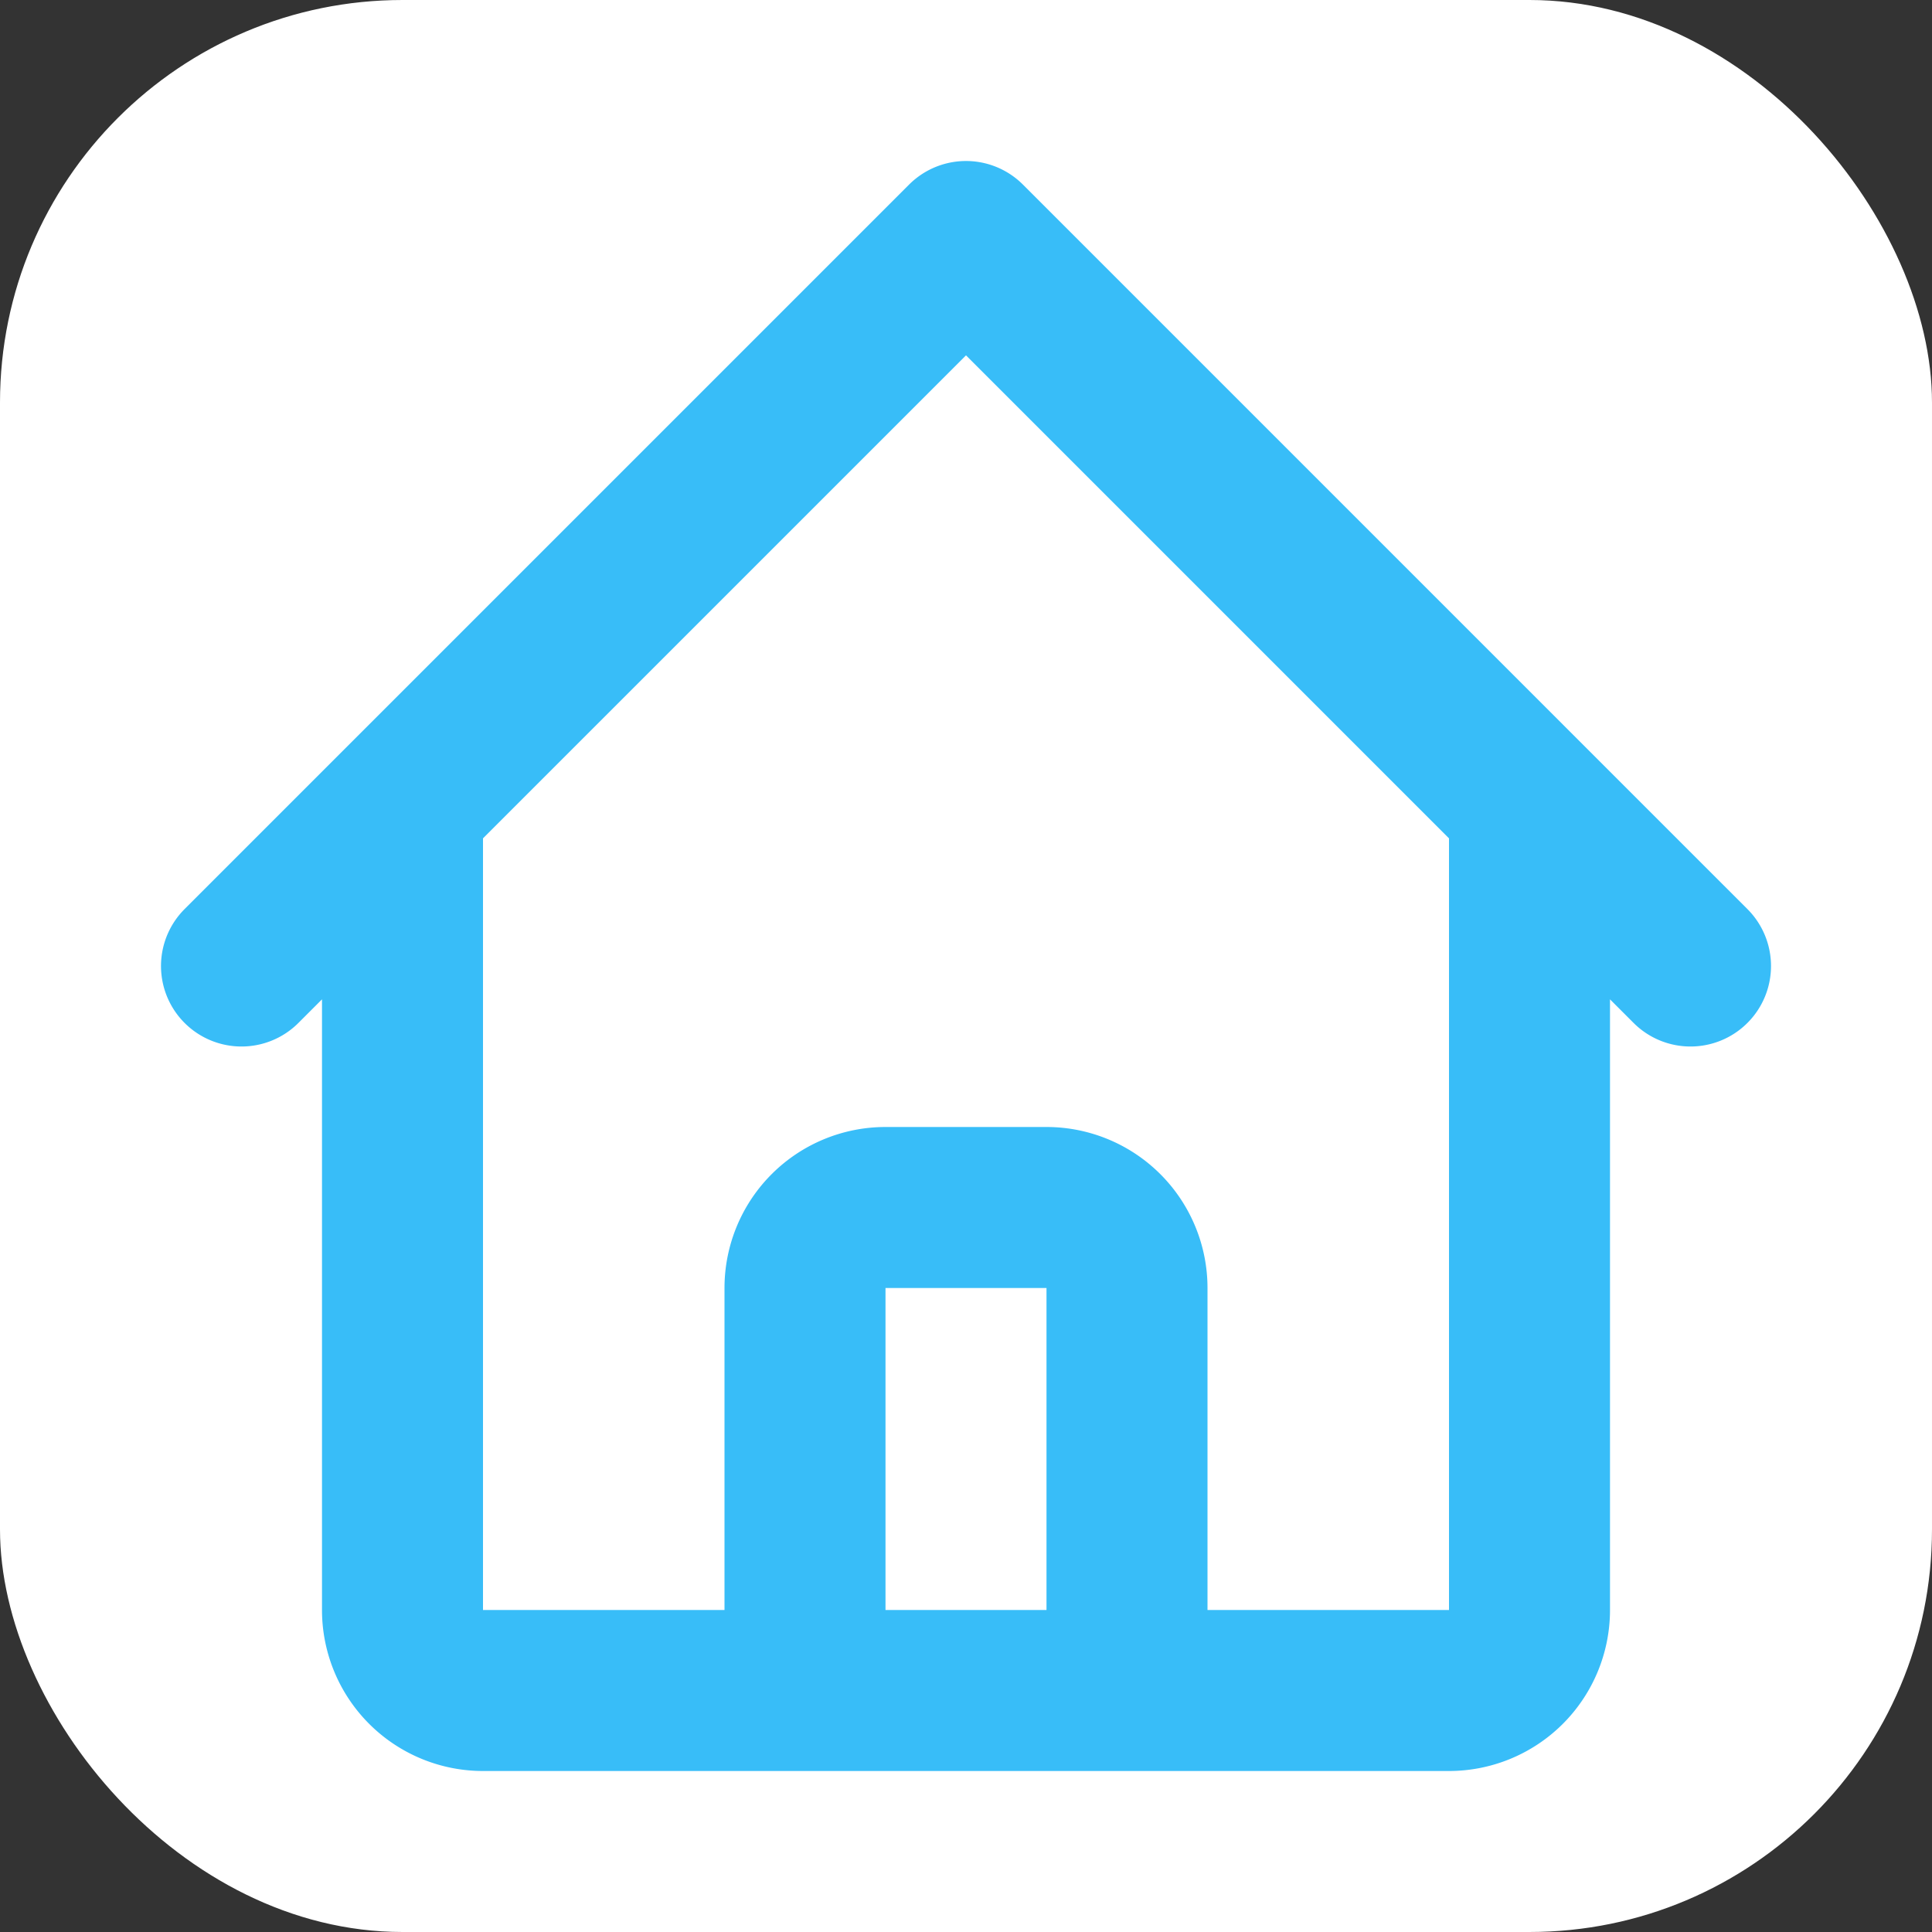
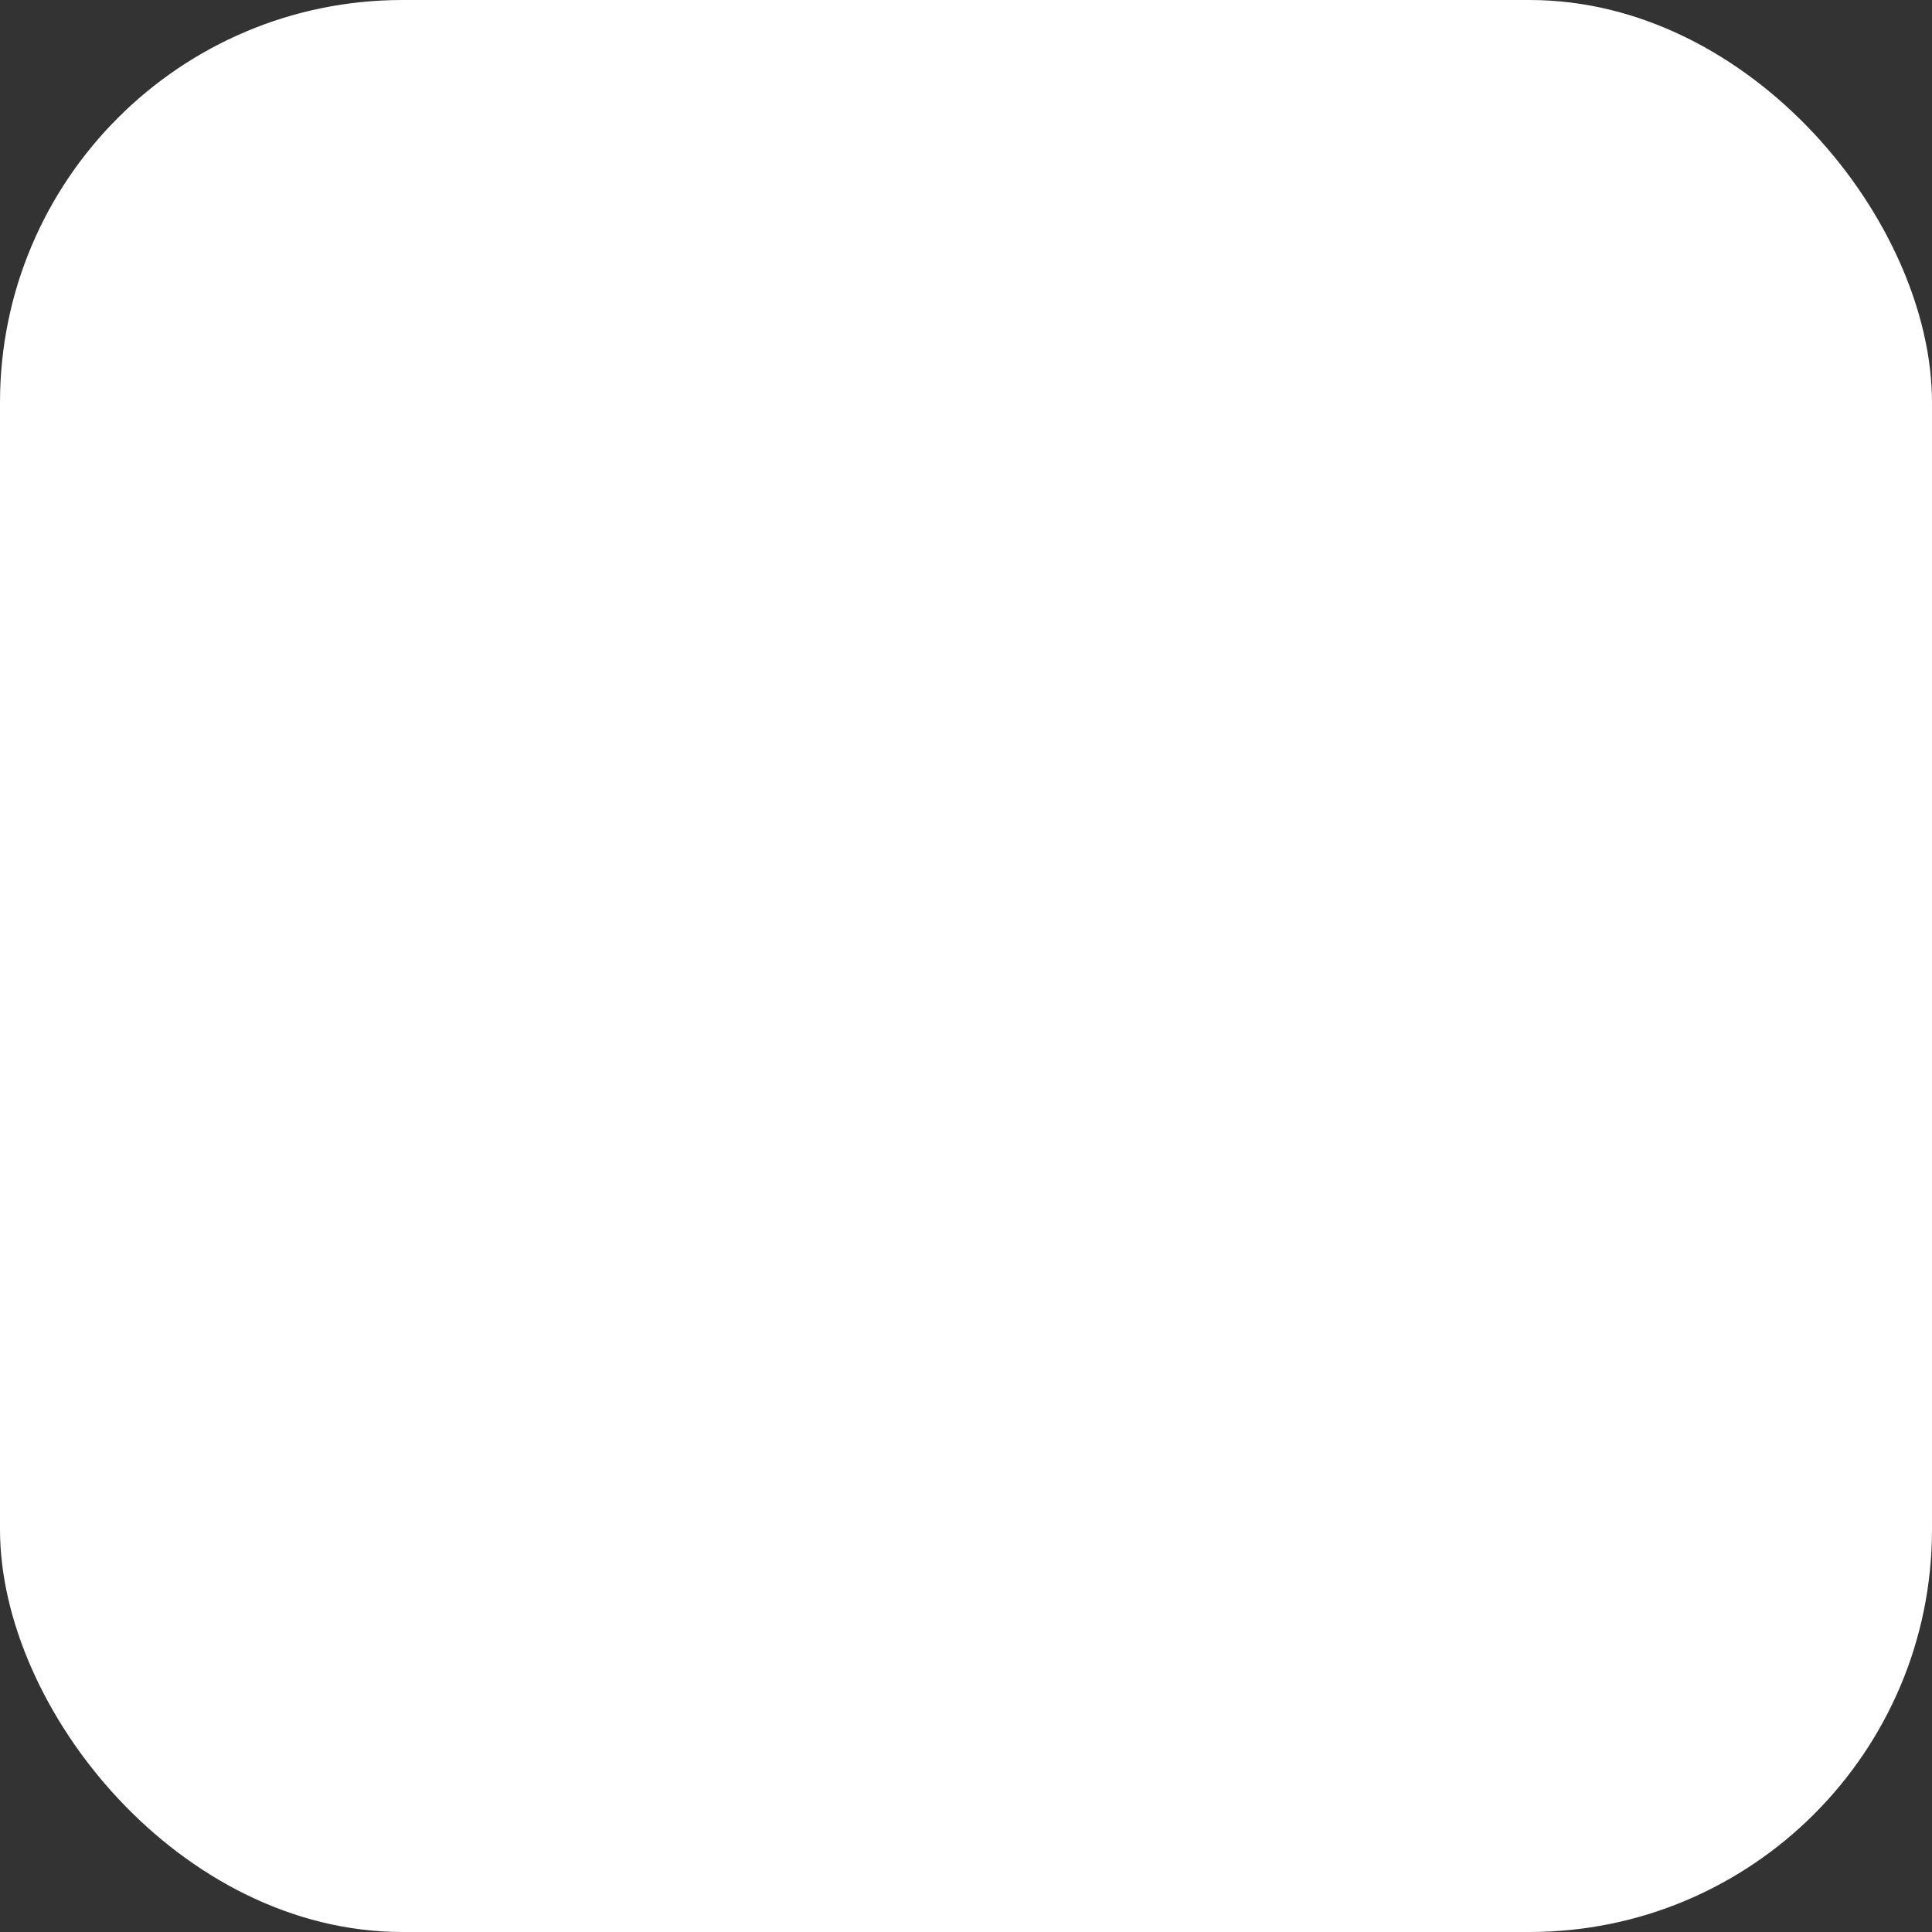
<svg xmlns="http://www.w3.org/2000/svg" viewBox="0 0 24 24" width="64" height="64">
  <rect x="0" y="0" width="24" height="24" fill="#333333" stroke="none" />
  <rect width="24" height="24" rx="5" fill="#ffffff" />
-   <path d="M3 12l2-2m0 0l7-7 7 7M5 10v10a1 1 0 001 1h3m10-11l2 2m-2-2v10a1 1 0 01-1 1h-3m-6 0a1 1 0 001-1v-4a1 1 0 011-1h2a1 1 0 011 1v4a1 1 0 001 1m-6 0h6" fill="none" stroke="#38bdf8" stroke-width="2" stroke-linecap="round" stroke-linejoin="round" />
</svg>